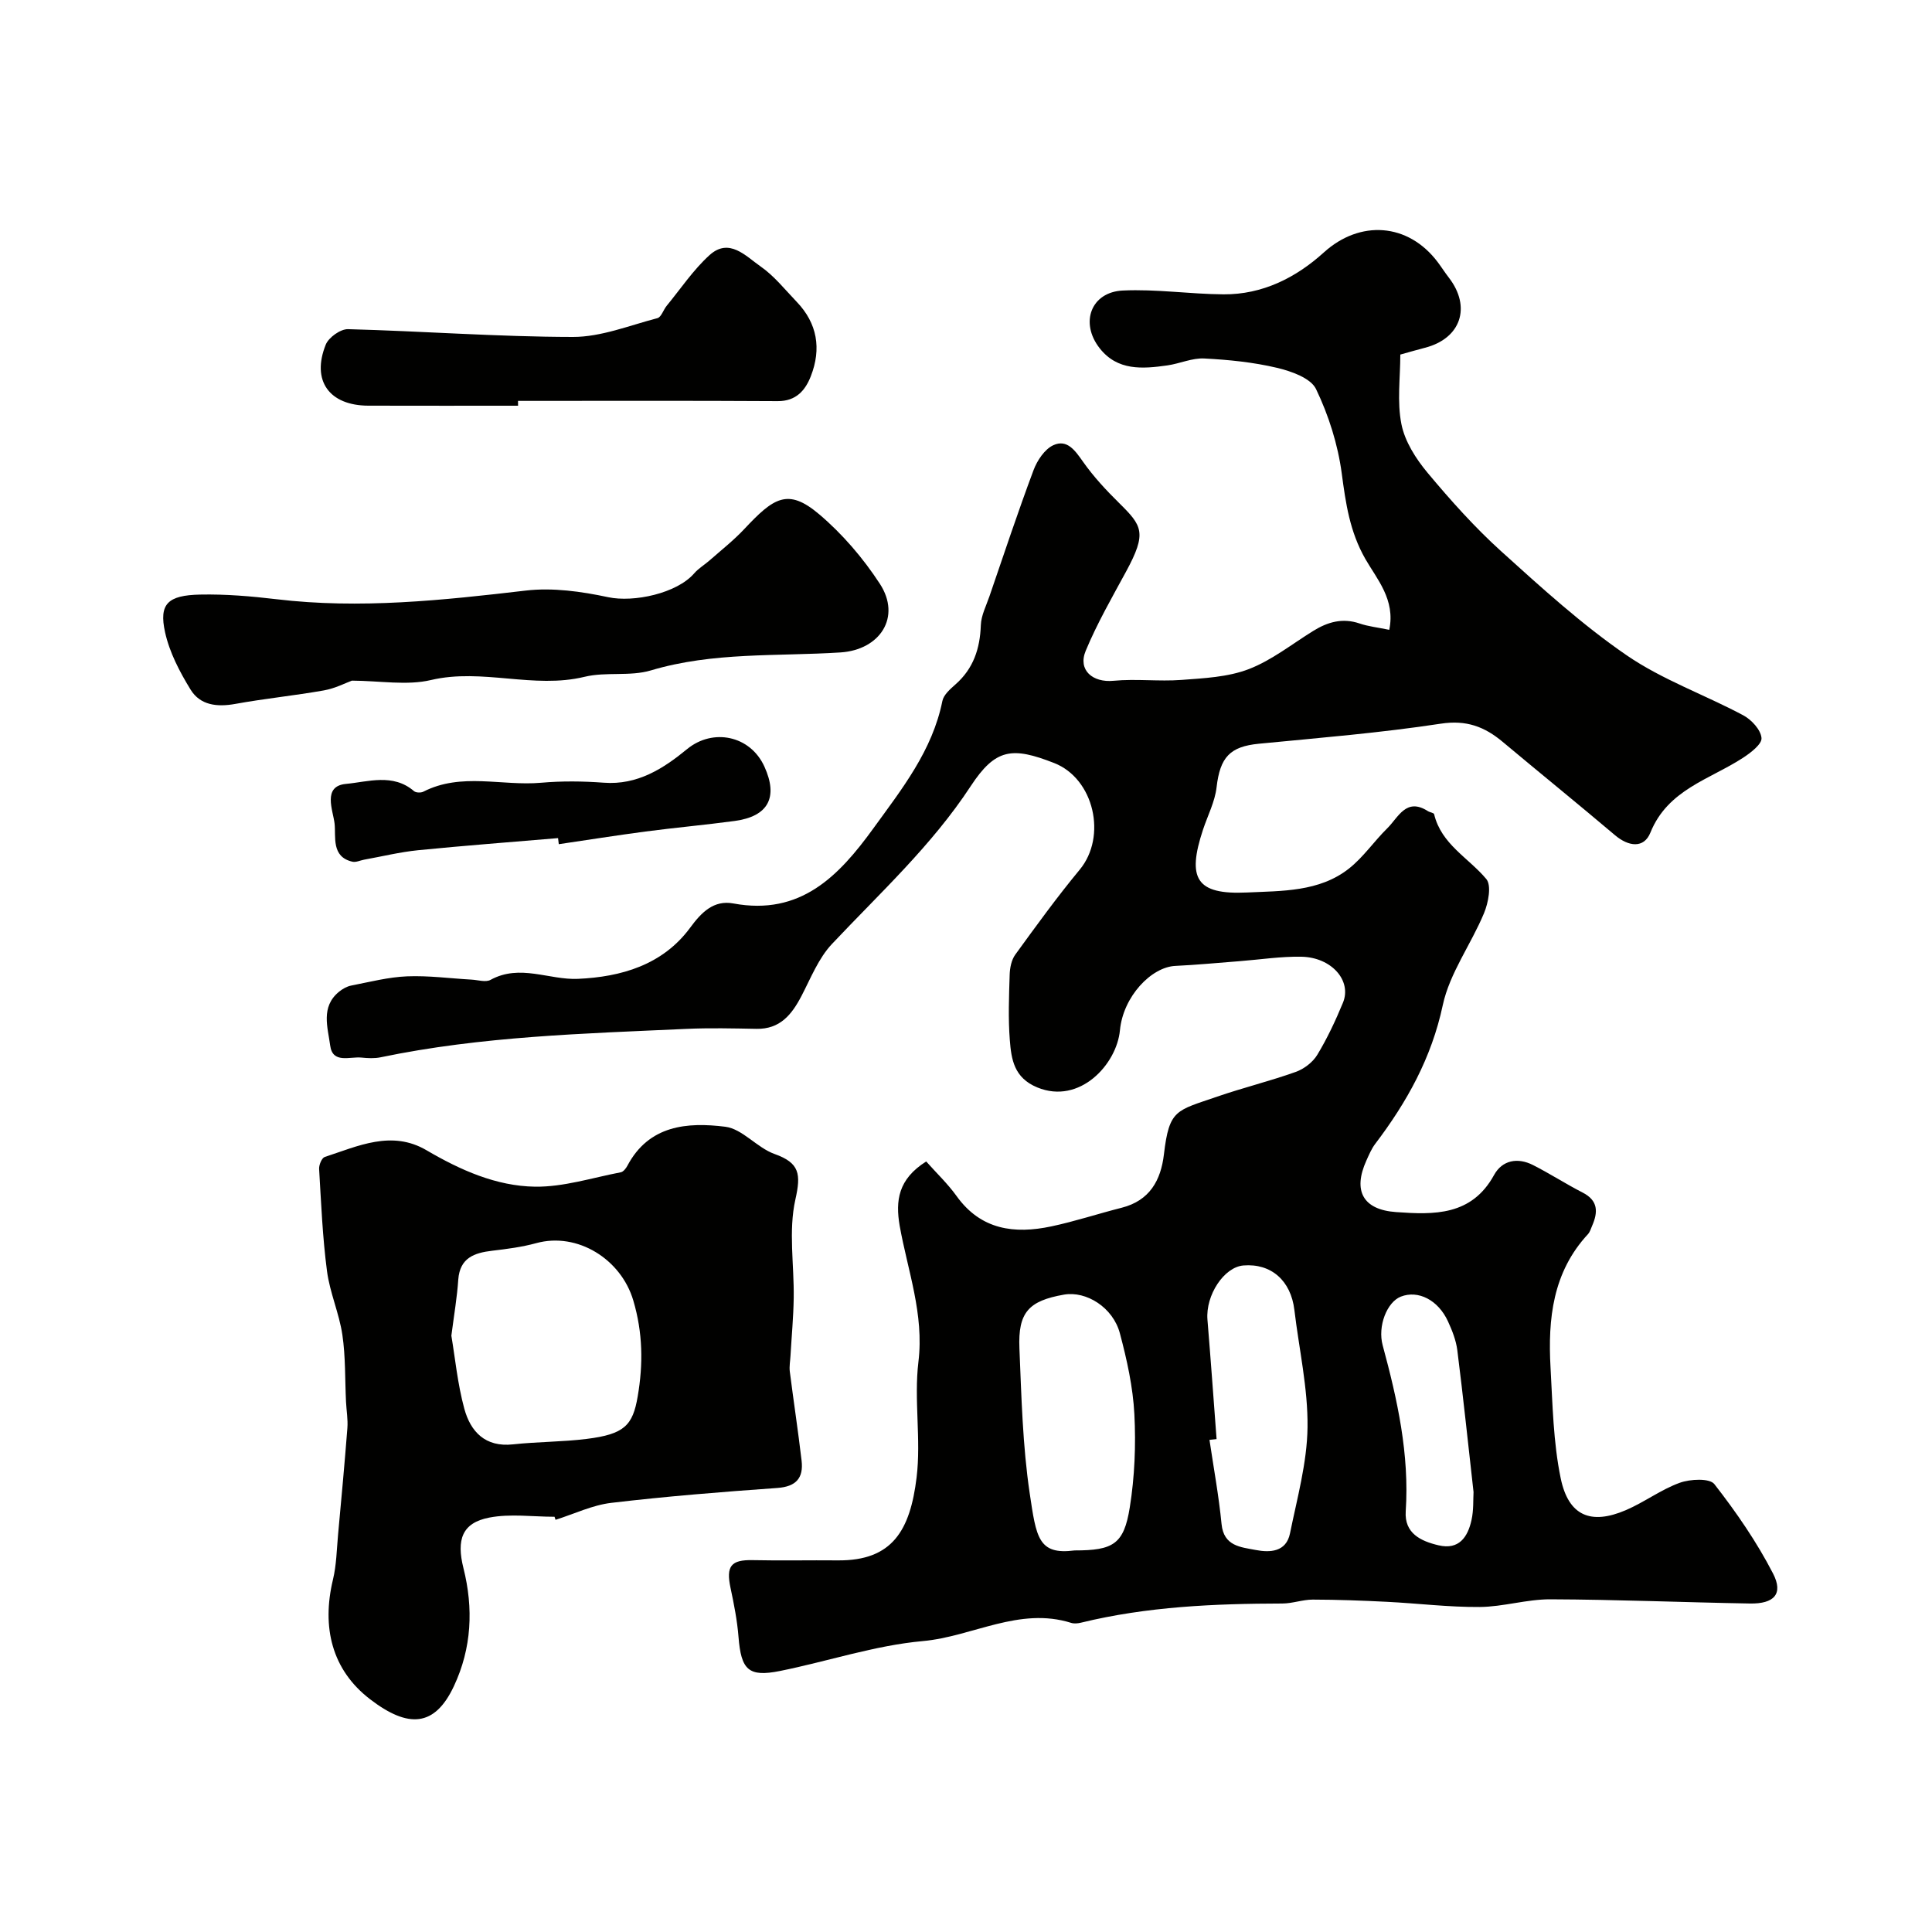
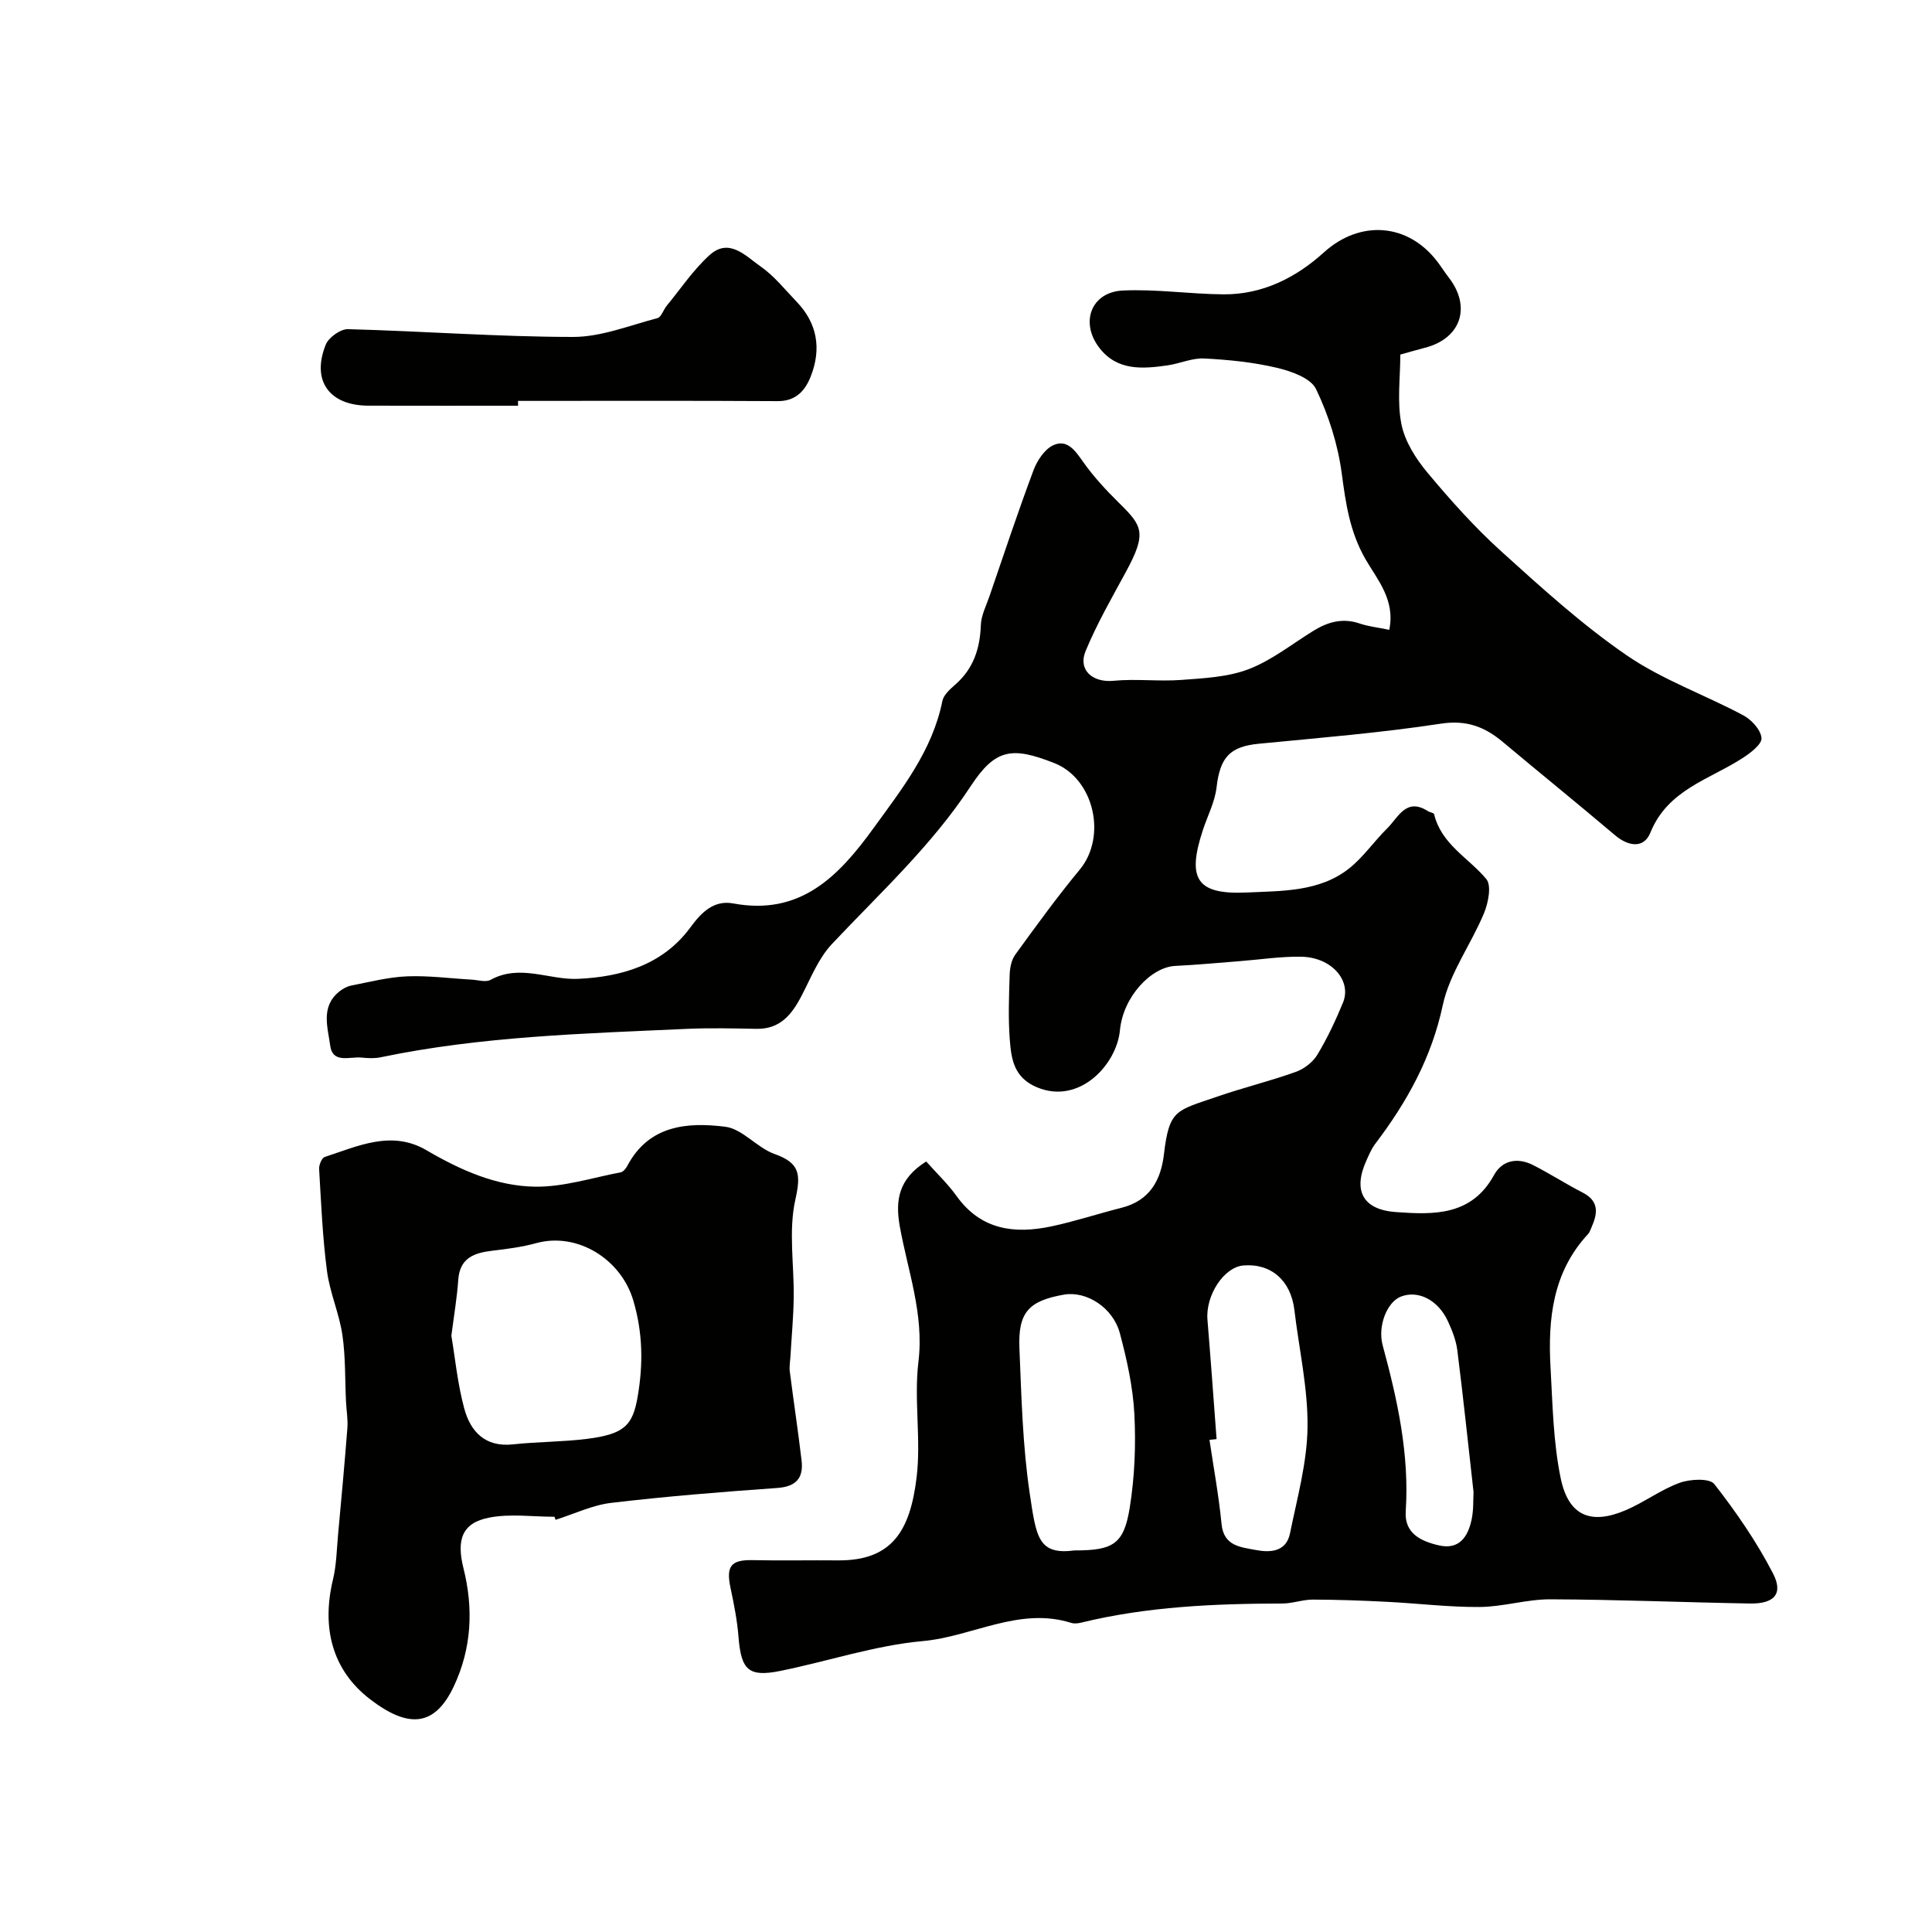
<svg xmlns="http://www.w3.org/2000/svg" enable-background="new 0 0 400 400" viewBox="0 0 400 400">
  <g fill="#010100">
    <path d="m191.76 240.47c2.14 2.41 4.46 4.61 6.29 7.16 5.03 7.02 11.98 7.9 19.62 6.28 4.91-1.04 9.69-2.63 14.56-3.86 5.78-1.47 8.11-5.64 8.75-11.07 1.1-9.35 2.54-9 11.04-11.94 5.36-1.85 10.9-3.2 16.24-5.11 1.72-.61 3.54-2 4.47-3.54 2.07-3.42 3.78-7.08 5.31-10.78 1.89-4.56-2.34-9.41-8.6-9.53-4.26-.08-8.53.59-12.79.92-4.43.34-8.86.77-13.3.98-5 .23-10.82 6.35-11.48 13.33-.66 7.03-8.32 15.45-17.11 11.83-4.83-1.99-5.38-5.82-5.69-9.83-.35-4.47-.17-9-.03-13.49.04-1.41.36-3.07 1.16-4.17 4.32-5.95 8.65-11.93 13.34-17.59 5.69-6.87 2.98-18.84-5.28-22.08-8.68-3.4-12.15-3.05-17.29 4.79-8.08 12.32-18.79 22.12-28.74 32.69-2.77 2.95-4.37 7.05-6.29 10.74-2.02 3.87-4.44 6.9-9.33 6.81-4.83-.09-9.67-.21-14.5.01-21.19.97-42.42 1.52-63.3 5.88-1.28.27-2.67.19-3.99.06-2.4-.24-5.96 1.32-6.46-2.5-.49-3.73-2-7.99 1.82-11.12.72-.59 1.64-1.12 2.54-1.29 3.84-.75 7.69-1.75 11.56-1.91 4.43-.18 8.9.43 13.35.68 1.32.07 2.93.6 3.93.05 6.1-3.35 12.14.06 18.11-.21 8.89-.4 17.53-2.84 23.25-10.63 2.3-3.13 4.85-5.73 8.91-4.98 13.9 2.58 21.82-5.65 28.98-15.53 5.92-8.17 12.23-16.1 14.3-26.39.26-1.28 1.61-2.46 2.7-3.42 3.73-3.28 5.09-7.42 5.26-12.27.07-2.02 1.11-4.02 1.79-6 2.99-8.71 5.89-17.46 9.12-26.09.75-2.01 2.31-4.36 4.11-5.18 2.85-1.3 4.5 1.1 6.14 3.43 2.17 3.08 4.78 5.89 7.48 8.55 4.78 4.72 5.8 6.14 1.43 14.19-2.93 5.4-6.01 10.75-8.36 16.41-1.66 4 1.45 6.61 5.75 6.2 4.65-.45 9.4.17 14.07-.18 4.69-.35 9.62-.58 13.93-2.23 4.76-1.83 8.94-5.18 13.35-7.91 2.99-1.85 6.06-2.75 9.59-1.55 1.81.62 3.77.82 6.16 1.32 1.31-6.26-2.57-10.51-4.97-14.71-3.22-5.66-4.04-11.48-4.87-17.7-.8-5.98-2.71-12.01-5.32-17.44-1.1-2.28-5.14-3.7-8.1-4.4-4.9-1.16-10-1.67-15.05-1.93-2.5-.13-5.05 1.06-7.61 1.43-5.15.73-10.36 1.16-14.05-3.57-4.13-5.28-1.77-11.62 4.81-11.93 6.91-.33 13.88.74 20.83.79 8.07.06 15.01-3.44 20.79-8.68 7.46-6.76 17.43-6.16 23.59 2.03.78 1.04 1.48 2.15 2.28 3.18 4.71 6.1 2.5 12.62-4.94 14.53-1.56.4-3.11.86-5.1 1.41 0 4.79-.7 9.76.23 14.41.71 3.59 3 7.17 5.41 10.06 4.77 5.71 9.78 11.32 15.29 16.3 8.33 7.53 16.71 15.16 25.93 21.49 7.4 5.08 16.15 8.16 24.15 12.43 1.7.91 3.62 2.99 3.77 4.69.12 1.27-2.25 3.08-3.85 4.12-6.91 4.49-15.55 6.56-19.15 15.47-1.34 3.33-4.53 2.91-7.33.54-7.69-6.51-15.53-12.86-23.26-19.33-3.75-3.14-7.52-4.57-12.81-3.76-12.47 1.9-25.08 2.93-37.65 4.15-6.01.58-8.05 2.8-8.77 9.01-.34 2.99-1.84 5.86-2.81 8.78-3.35 10.13-1.44 13.51 9.13 13.01 7.14-.34 14.93-.1 21.07-4.94 2.99-2.35 5.21-5.66 7.95-8.35 2.29-2.25 3.9-6.45 8.42-3.55.41.26 1.21.34 1.28.63 1.49 6.24 7.12 9.02 10.8 13.42 1.12 1.33.42 4.93-.47 7.07-2.67 6.44-7.12 12.41-8.54 19.05-2.33 10.94-7.43 20.07-13.99 28.72-.78 1.03-1.29 2.27-1.83 3.46-2.83 6.27-.69 10.18 6.16 10.66 7.86.56 15.63.79 20.28-7.68 1.69-3.08 4.88-3.67 8.04-2.07 3.5 1.77 6.81 3.92 10.3 5.71 3.23 1.65 3.2 4.04 1.97 6.86-.26.6-.45 1.29-.87 1.75-7.3 7.87-8.31 17.55-7.75 27.57.43 7.69.56 15.5 2.11 22.99 1.62 7.79 6.25 9.67 13.46 6.59 3.84-1.64 7.28-4.26 11.17-5.67 2.17-.79 6.2-.99 7.18.27 4.53 5.81 8.78 11.97 12.15 18.51 2.18 4.23.22 6.3-4.8 6.21-13.77-.24-27.54-.82-41.3-.87-4.87-.02-9.75 1.55-14.63 1.59-6.39.05-12.79-.75-19.19-1.07-5.12-.26-10.25-.45-15.38-.46-2.1 0-4.21.81-6.31.81-14.02.03-27.98.62-41.68 3.97-.63.15-1.39.23-1.99.05-10.79-3.41-20.45 2.83-30.76 3.76-9.96.9-19.69 4.2-29.57 6.19-6.53 1.31-8.04-.24-8.58-7.06-.27-3.4-.94-6.79-1.65-10.13-.97-4.54.1-5.86 4.61-5.76 5.86.13 11.72-.01 17.58.05 11.35.11 15-6.25 16.33-17.16.96-7.88-.57-16.07.38-23.95 1.2-9.91-2.23-18.87-3.89-28.21-.87-5.13-.33-9.6 5.5-13.27zm30.72 80.53c8 0 10.21-1.28 11.43-8.91 1.01-6.33 1.28-12.88.95-19.28-.29-5.63-1.54-11.28-3-16.76-1.42-5.36-6.96-8.82-11.58-8.01-7.3 1.28-9.53 3.67-9.22 11.11.42 10.03.66 20.13 2.13 30.03 1.36 9.11 1.76 12.8 9.29 11.82zm29.4-23.05c-.49.05-.98.11-1.47.16.86 5.81 1.93 11.59 2.5 17.43.45 4.6 3.99 4.77 7.03 5.36 2.98.58 6.35.45 7.14-3.43 1.48-7.29 3.54-14.64 3.63-21.98.1-8.07-1.76-16.17-2.72-24.26-.72-6.09-4.81-9.7-10.55-9.23-4.03.33-7.86 6.17-7.45 11.23.68 8.24 1.27 16.48 1.89 24.72zm53.2 10.96c-1.15-10.21-2.15-19.8-3.36-29.37-.26-2.04-1.06-4.07-1.93-5.96-2.03-4.44-6.17-6.53-9.76-5.13-2.88 1.13-4.84 6.12-3.76 10.09 3.05 11.25 5.55 22.55 4.77 34.36-.3 4.56 3.12 6.18 6.8 7.04 4.22 1 6.05-1.71 6.82-5.23.46-2.06.33-4.27.42-5.8z" />
    <path d="m114.81 314.03c-4.51 0-9.16-.67-13.51.17-5.65 1.09-6.82 4.58-5.35 10.46 2.09 8.31 1.73 16.56-1.98 24.45-3.95 8.41-9.4 8.8-17.36 2.69-7.92-6.08-10.04-14.92-7.67-24.78.72-3 .77-6.17 1.05-9.26.68-7.36 1.36-14.72 1.93-22.08.14-1.79-.19-3.62-.28-5.43-.23-4.64-.08-9.34-.76-13.91-.66-4.45-2.6-8.73-3.18-13.18-.92-7-1.21-14.08-1.63-21.14-.05-.83.55-2.28 1.16-2.48 6.89-2.25 13.85-5.63 21.08-1.39 7 4.1 14.42 7.42 22.46 7.54 5.91.08 11.85-1.85 17.75-2.98.53-.1 1.08-.8 1.37-1.35 4.46-8.43 12.42-9.06 20.27-8.08 3.57.45 6.57 4.35 10.2 5.64 5.21 1.86 5.5 4.14 4.31 9.45-1.45 6.48-.24 13.54-.34 20.35-.06 4.01-.44 8.01-.67 12.02-.06 1.07-.27 2.17-.14 3.22.78 6.15 1.72 12.29 2.44 18.44.42 3.61-1.13 5.39-5.04 5.67-11.47.81-22.94 1.73-34.35 3.08-3.93.46-7.71 2.3-11.55 3.51-.07-.21-.14-.42-.21-.63zm-21.36-37.49c.77 4.56 1.28 9.97 2.68 15.12 1.3 4.75 4.33 8.01 10.08 7.38 5.07-.55 10.21-.5 15.26-1.13 7.8-.97 9.54-2.79 10.56-8.8 1.15-6.72 1.06-13.18-.91-19.85-2.53-8.57-11.57-14.22-20.1-11.88-2.96.81-6.05 1.21-9.11 1.57-3.73.44-6.69 1.47-7.03 5.97-.24 3.6-.85 7.15-1.43 11.62z" />
-     <path d="m72.86 140.92c-1.3.47-3.48 1.61-5.8 2.02-6.09 1.08-12.27 1.69-18.36 2.8-3.76.68-7.25.28-9.24-2.96-2.26-3.68-4.38-7.73-5.29-11.9-1.28-5.84.54-7.64 7.28-7.78 5.25-.11 10.54.34 15.77.96 17.33 2.07 34.46.22 51.66-1.79 5.57-.65 11.49.19 17.03 1.37 5.29 1.13 14.23-.78 17.82-4.94.9-1.04 2.16-1.77 3.21-2.7 2.41-2.12 4.95-4.12 7.14-6.45 6.07-6.48 9.01-8.58 15.48-3.11 4.83 4.08 9.14 9.11 12.6 14.42 4.5 6.9.04 13.69-8.15 14.22-13.11.84-26.36-.13-39.25 3.72-4.31 1.29-9.29.25-13.71 1.32-10.59 2.58-21.17-1.83-31.81.67-5 1.18-10.52.16-16.38.13z" />
    <path d="m107.26 84c-10.33 0-20.65.02-30.98-.01-8.11-.02-11.84-5.16-8.84-12.63.6-1.5 3.05-3.25 4.61-3.21 15.53.41 31.04 1.59 46.56 1.61 5.84.01 11.7-2.38 17.5-3.89.8-.21 1.23-1.72 1.92-2.56 2.91-3.54 5.5-7.43 8.86-10.48 4.08-3.7 7.51.2 10.56 2.32 2.83 1.96 5.06 4.8 7.48 7.32 4.31 4.48 5.15 9.76 2.95 15.4-1.14 2.93-3.04 5.2-6.86 5.18-17.92-.11-35.84-.05-53.77-.05.01.33.01.67.01 1z" />
-     <path d="m115.54 173.52c-9.67.82-19.35 1.55-29 2.51-3.75.38-7.45 1.29-11.17 1.96-.8.15-1.66.58-2.39.42-4.45-1-3.4-5.21-3.71-7.91s-2.57-7.74 2.35-8.2c4.55-.42 9.76-2.25 14.1 1.5.4.34 1.42.37 1.93.11 7.87-4.03 16.27-1.13 24.38-1.85 4.29-.38 8.67-.33 12.97-.01 6.99.53 12.35-2.93 17.27-6.97 5.31-4.35 13.04-2.84 15.99 3.63 2.9 6.37.81 10.32-6.15 11.26-6.15.83-12.33 1.38-18.48 2.19-5.99.79-11.96 1.74-17.94 2.62-.05-.41-.1-.84-.15-1.26z" />
  </g>
</svg>